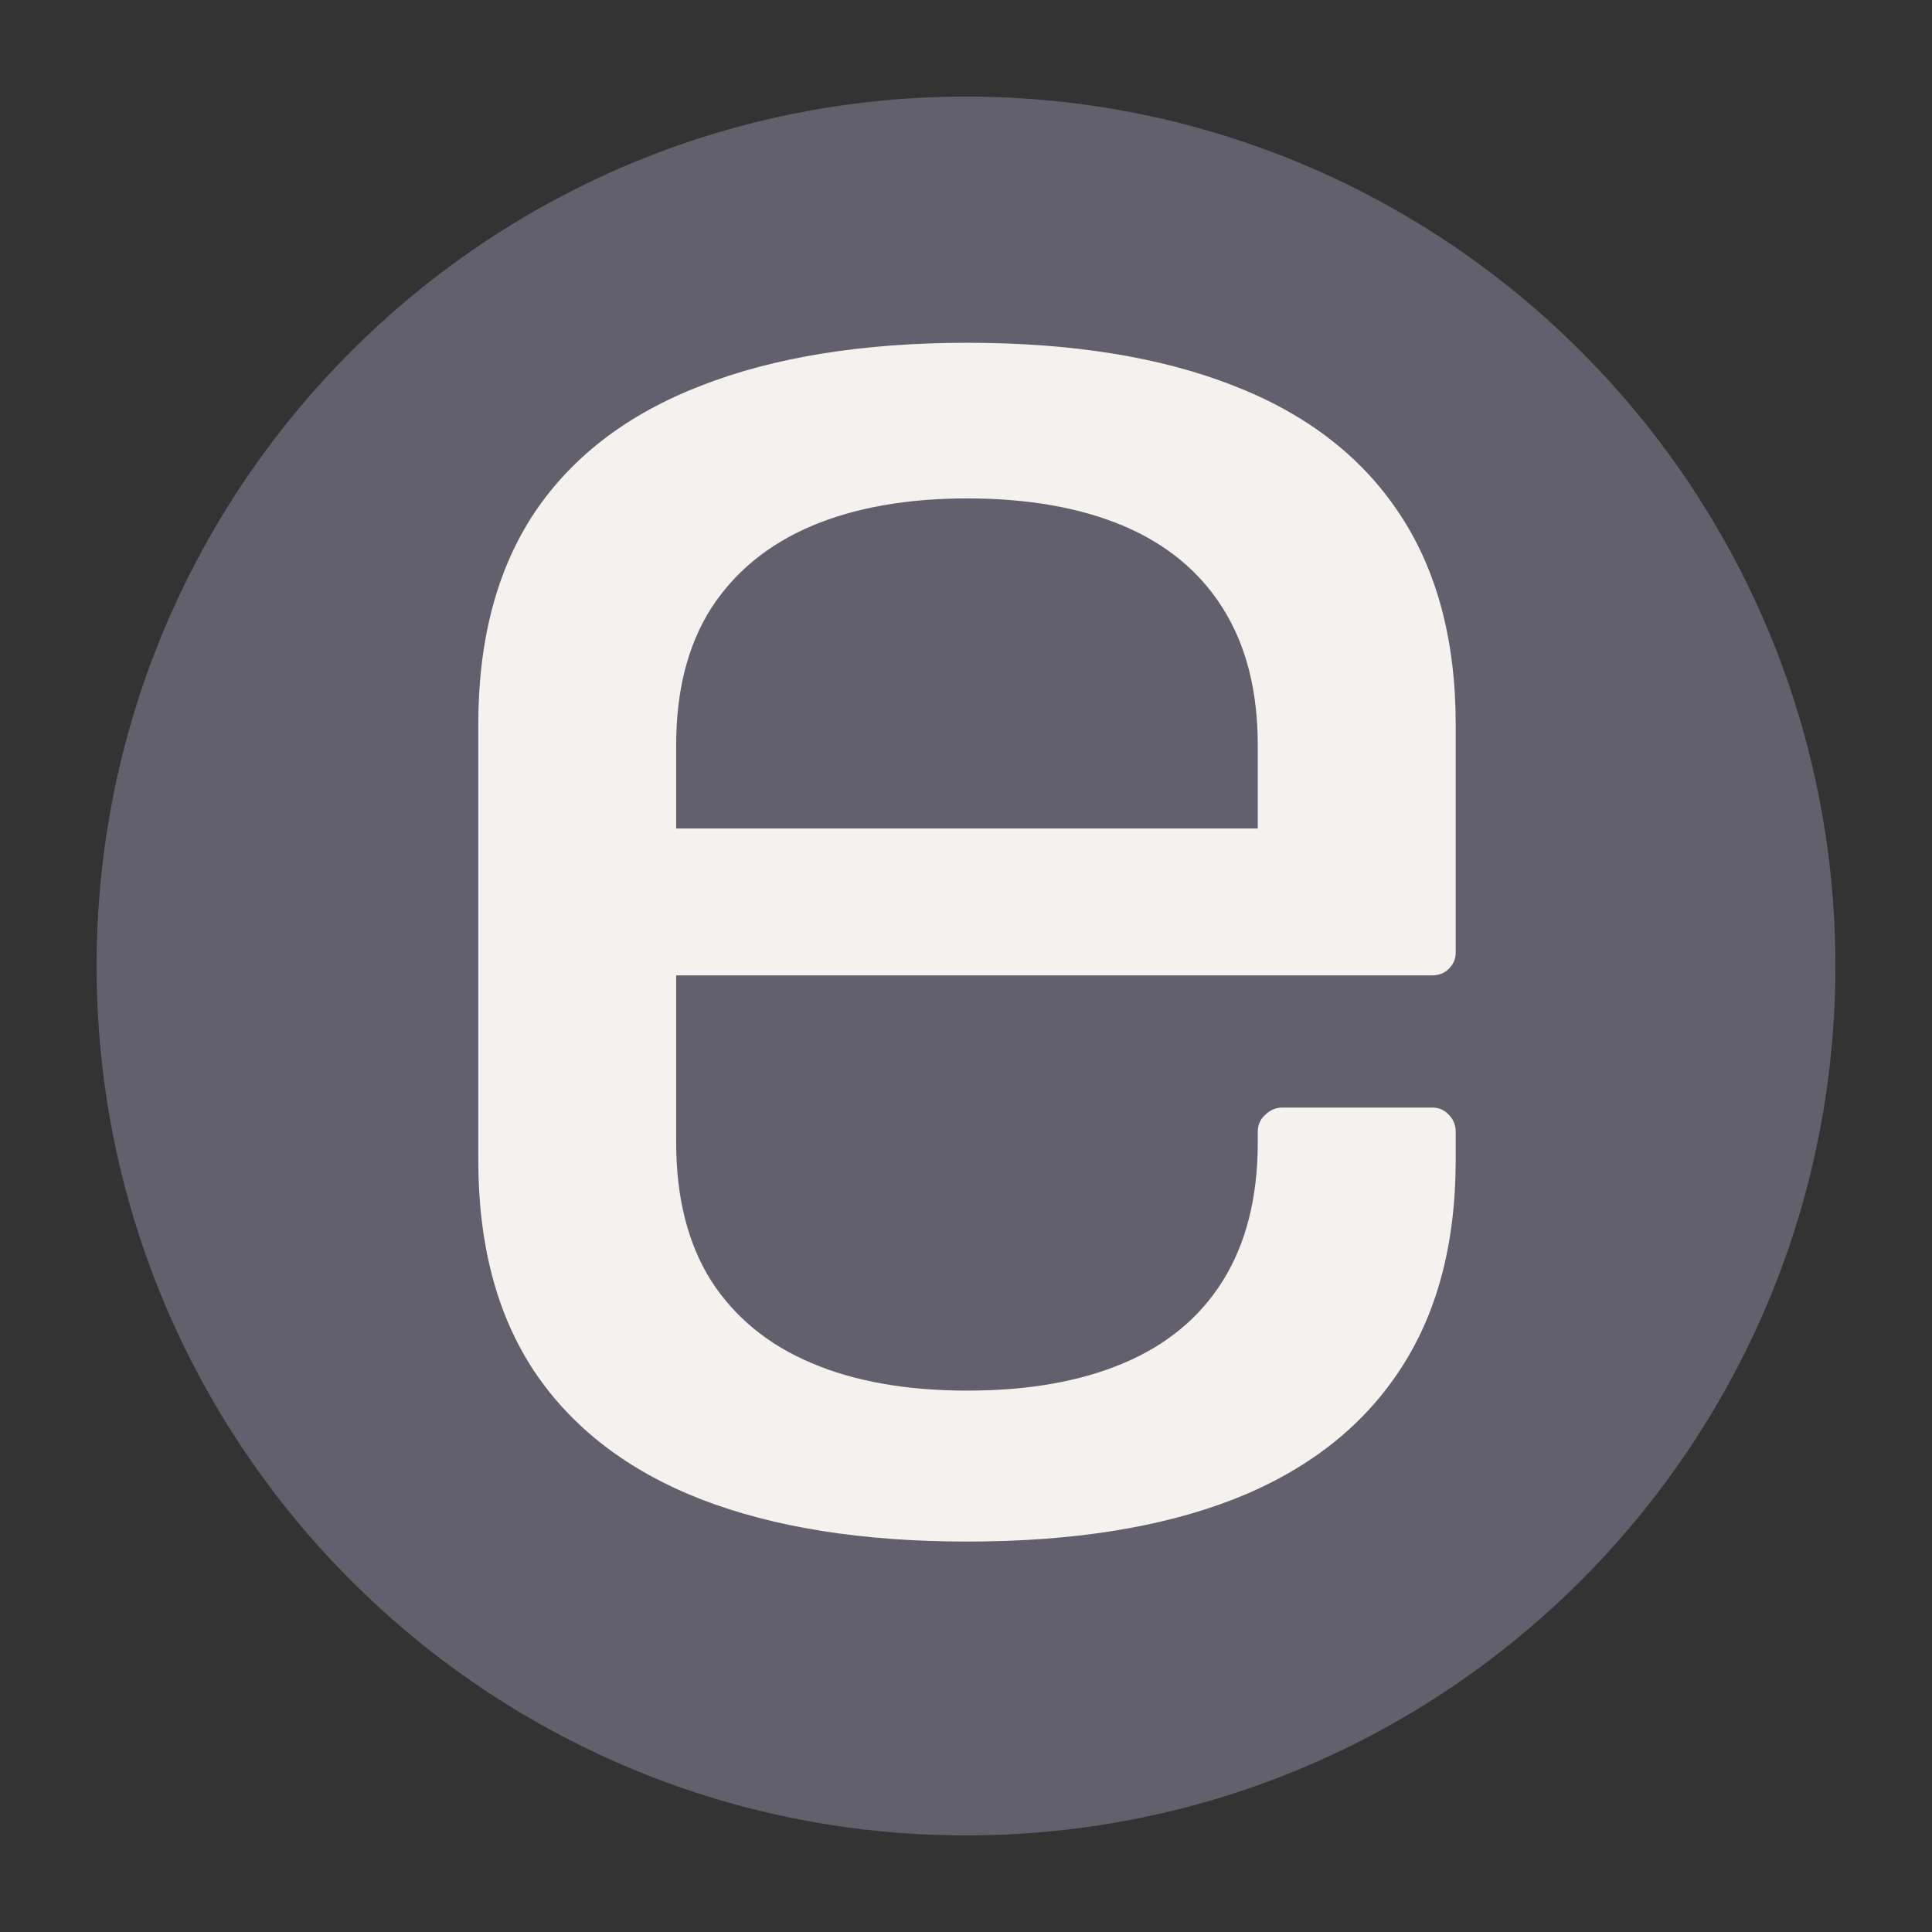
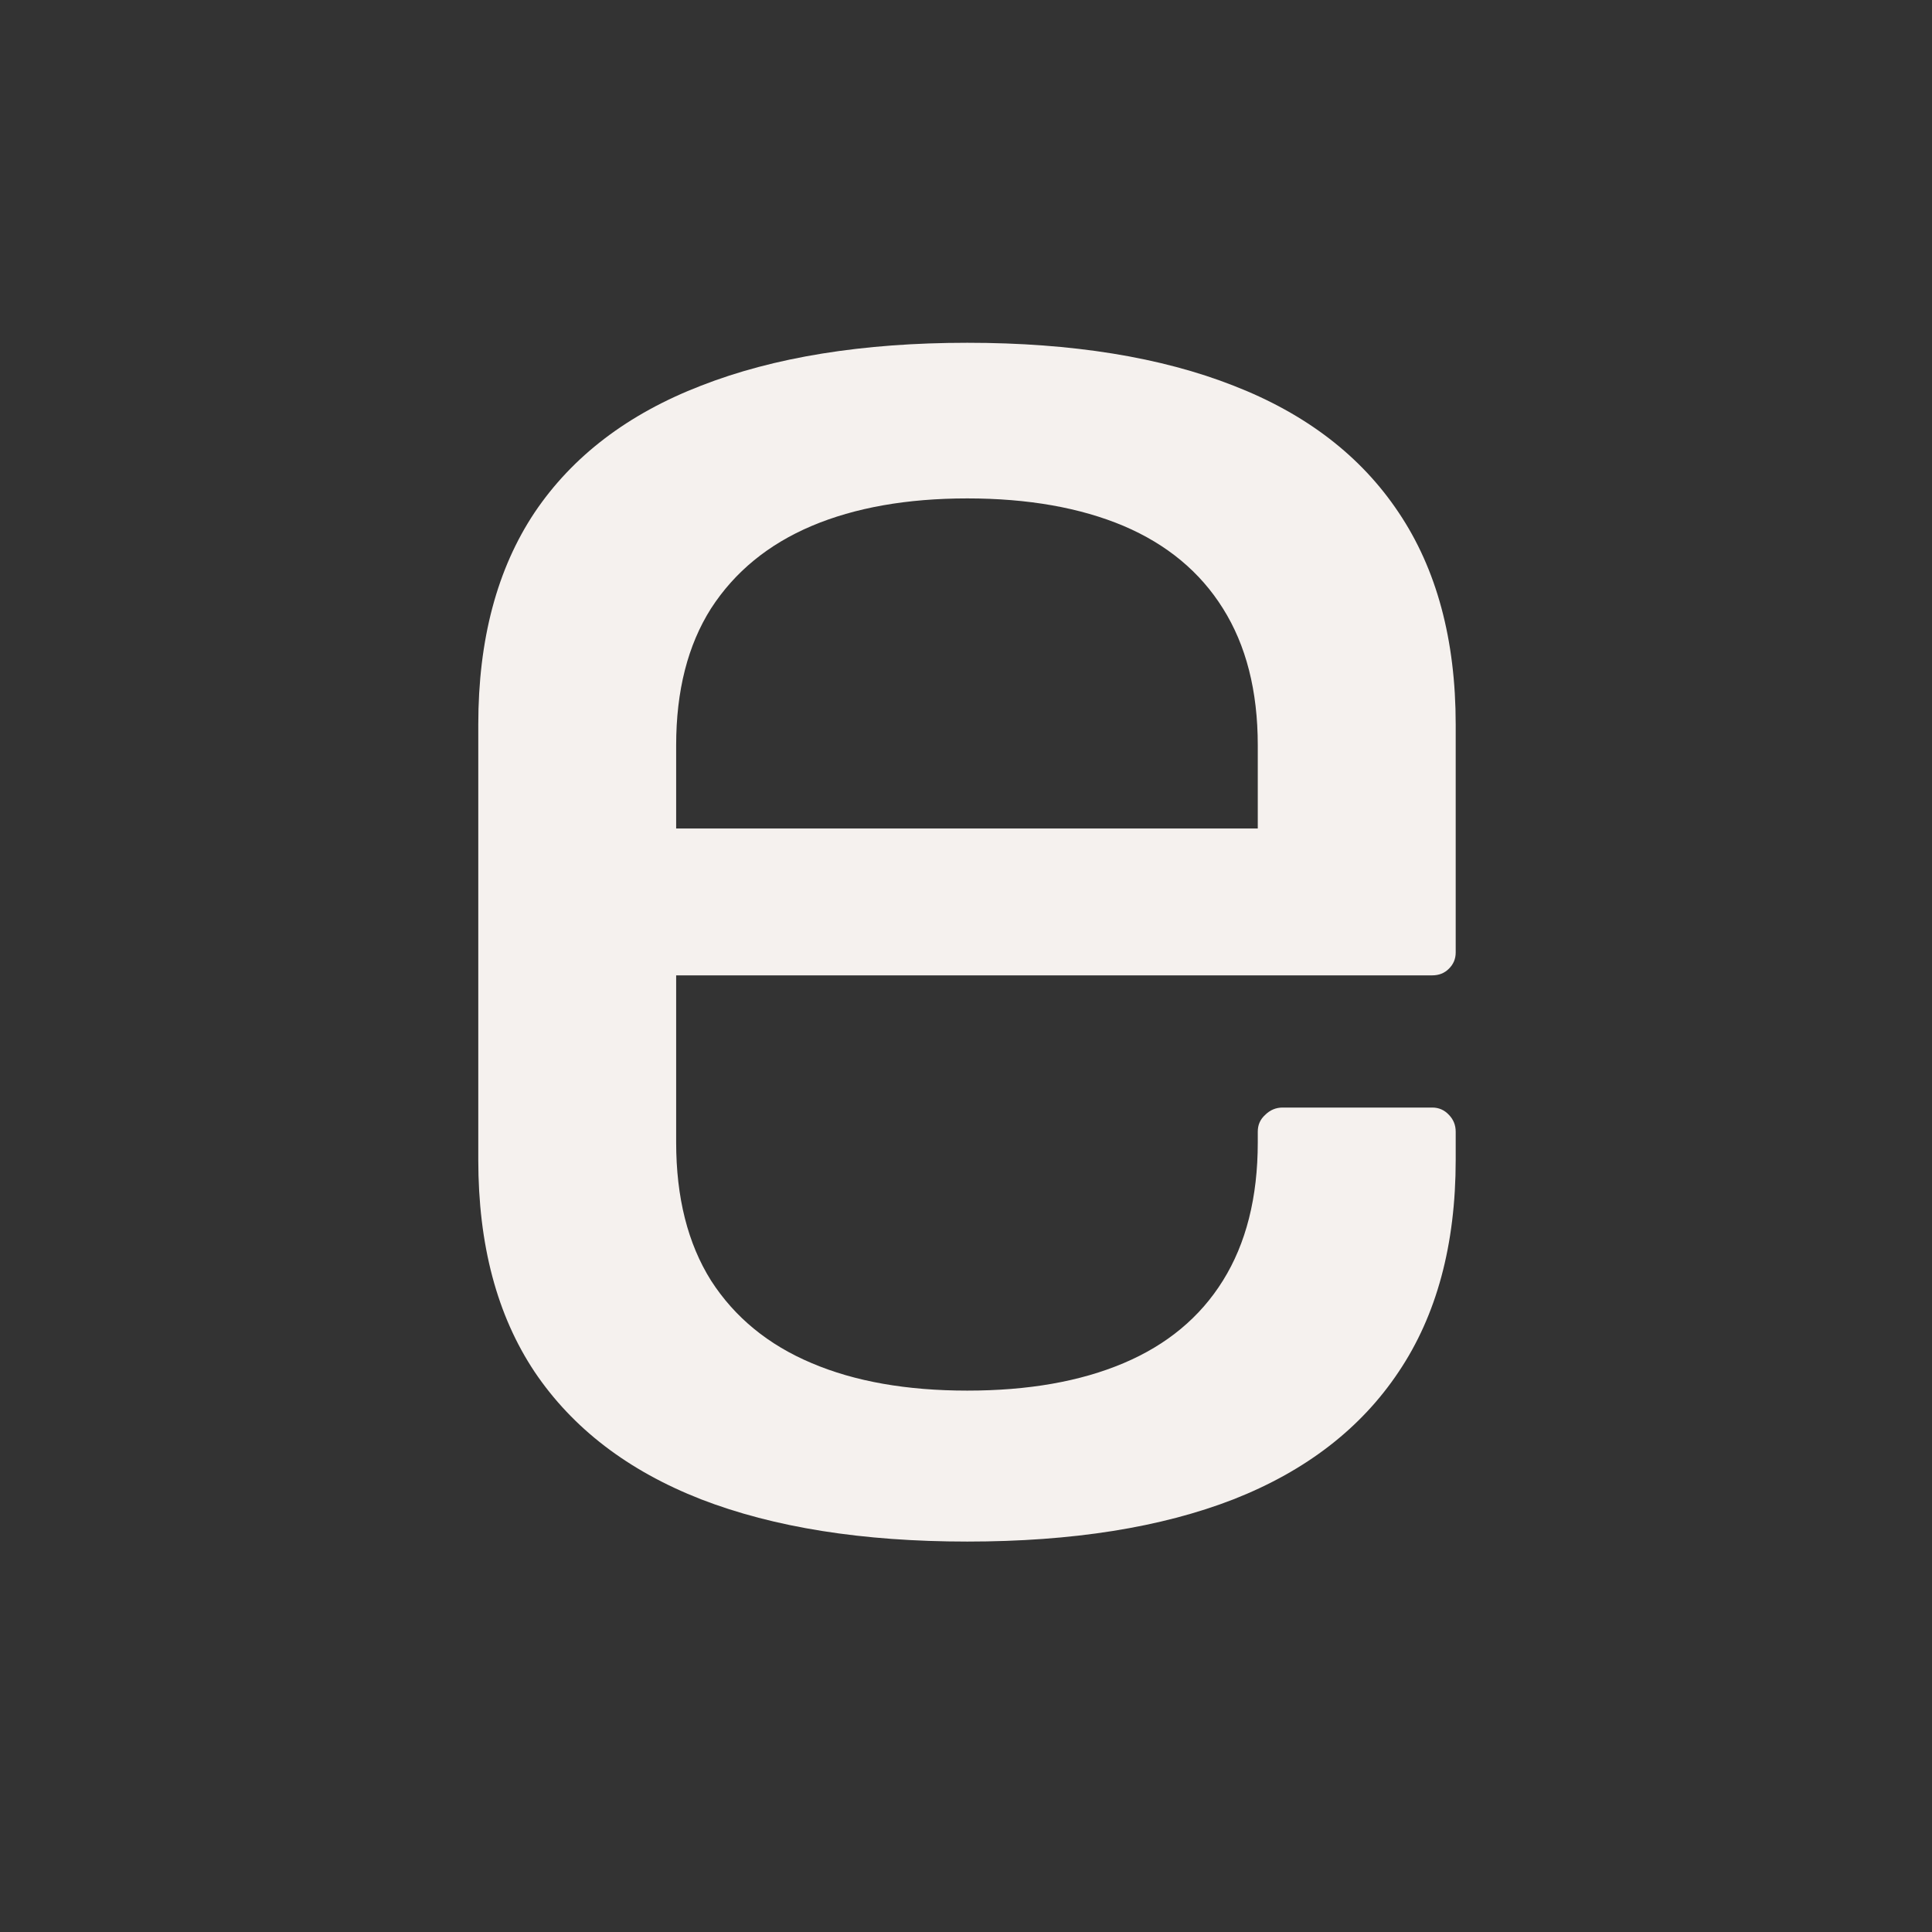
<svg xmlns="http://www.w3.org/2000/svg" width="60" zoomAndPan="magnify" viewBox="0 0 45 45" height="60" preserveAspectRatio="xMidYMid meet" version="1.0">
  <rect x="0" y="0" width="45" height="45" fill="#333333" stroke="none" />
  <defs>
    <g />
    <clipPath id="57c4cb9a70">
-       <path d="M 2.25 2.25 L 42.75 2.25 L 42.75 42.75 L 2.25 42.75 Z M 2.25 2.25 " clip-rule="nonzero" />
-     </clipPath>
+       </clipPath>
    <clipPath id="328f9f02b4">
      <path d="M 22.5 2.25 C 11.316 2.25 2.25 11.316 2.25 22.5 C 2.25 33.684 11.316 42.75 22.5 42.75 C 33.684 42.75 42.75 33.684 42.75 22.5 C 42.75 11.316 33.684 2.25 22.5 2.25 Z M 22.5 2.25 " clip-rule="nonzero" />
    </clipPath>
  </defs>
  <g clip-path="url(#57c4cb9a70)">
    <g clip-path="url(#328f9f02b4)">
      <path fill="#63606d" d="M 2.25 2.25 L 42.75 2.25 L 42.75 42.75 L 2.25 42.75 Z M 2.25 2.25 " fill-opacity="1" fill-rule="nonzero" />
    </g>
  </g>
  <g fill="#f5f1ee" fill-opacity="1">
    <g transform="translate(7.718, 35.109)">
      <g>
        <path d="M 14.812 -27.125 C 17.258 -27.125 19.328 -26.789 21.016 -26.125 C 22.703 -25.469 23.984 -24.484 24.859 -23.172 C 25.742 -21.859 26.188 -20.211 26.188 -18.234 L 26.188 -12.922 C 26.188 -12.773 26.133 -12.648 26.031 -12.547 C 25.926 -12.441 25.797 -12.391 25.641 -12.391 L 8.031 -12.391 L 8.031 -8.5 C 8.031 -7.219 8.301 -6.145 8.844 -5.281 C 9.395 -4.426 10.176 -3.785 11.188 -3.359 C 12.195 -2.93 13.406 -2.719 14.812 -2.719 C 16.227 -2.719 17.441 -2.93 18.453 -3.359 C 19.461 -3.785 20.234 -4.426 20.766 -5.281 C 21.305 -6.145 21.578 -7.219 21.578 -8.5 L 21.578 -8.75 C 21.578 -8.906 21.633 -9.035 21.75 -9.141 C 21.863 -9.254 22 -9.312 22.156 -9.312 L 25.641 -9.312 C 25.797 -9.312 25.926 -9.254 26.031 -9.141 C 26.133 -9.035 26.188 -8.906 26.188 -8.75 L 26.188 -8.094 C 26.188 -6.113 25.742 -4.469 24.859 -3.156 C 23.984 -1.844 22.703 -0.852 21.016 -0.188 C 19.328 0.469 17.258 0.797 14.812 0.797 C 12.375 0.797 10.305 0.469 8.609 -0.188 C 6.91 -0.852 5.617 -1.844 4.734 -3.156 C 3.859 -4.469 3.422 -6.113 3.422 -8.094 L 3.422 -18.234 C 3.422 -20.211 3.859 -21.859 4.734 -23.172 C 5.617 -24.484 6.91 -25.469 8.609 -26.125 C 10.305 -26.789 12.375 -27.125 14.812 -27.125 Z M 21.578 -15.812 L 21.578 -17.75 C 21.578 -19.02 21.305 -20.082 20.766 -20.938 C 20.234 -21.789 19.461 -22.43 18.453 -22.859 C 17.441 -23.285 16.227 -23.5 14.812 -23.5 C 13.406 -23.5 12.195 -23.285 11.188 -22.859 C 10.176 -22.43 9.395 -21.789 8.844 -20.938 C 8.301 -20.082 8.031 -19.02 8.031 -17.75 L 8.031 -15.812 Z M 21.578 -15.812 " />
      </g>
    </g>
  </g>
</svg>